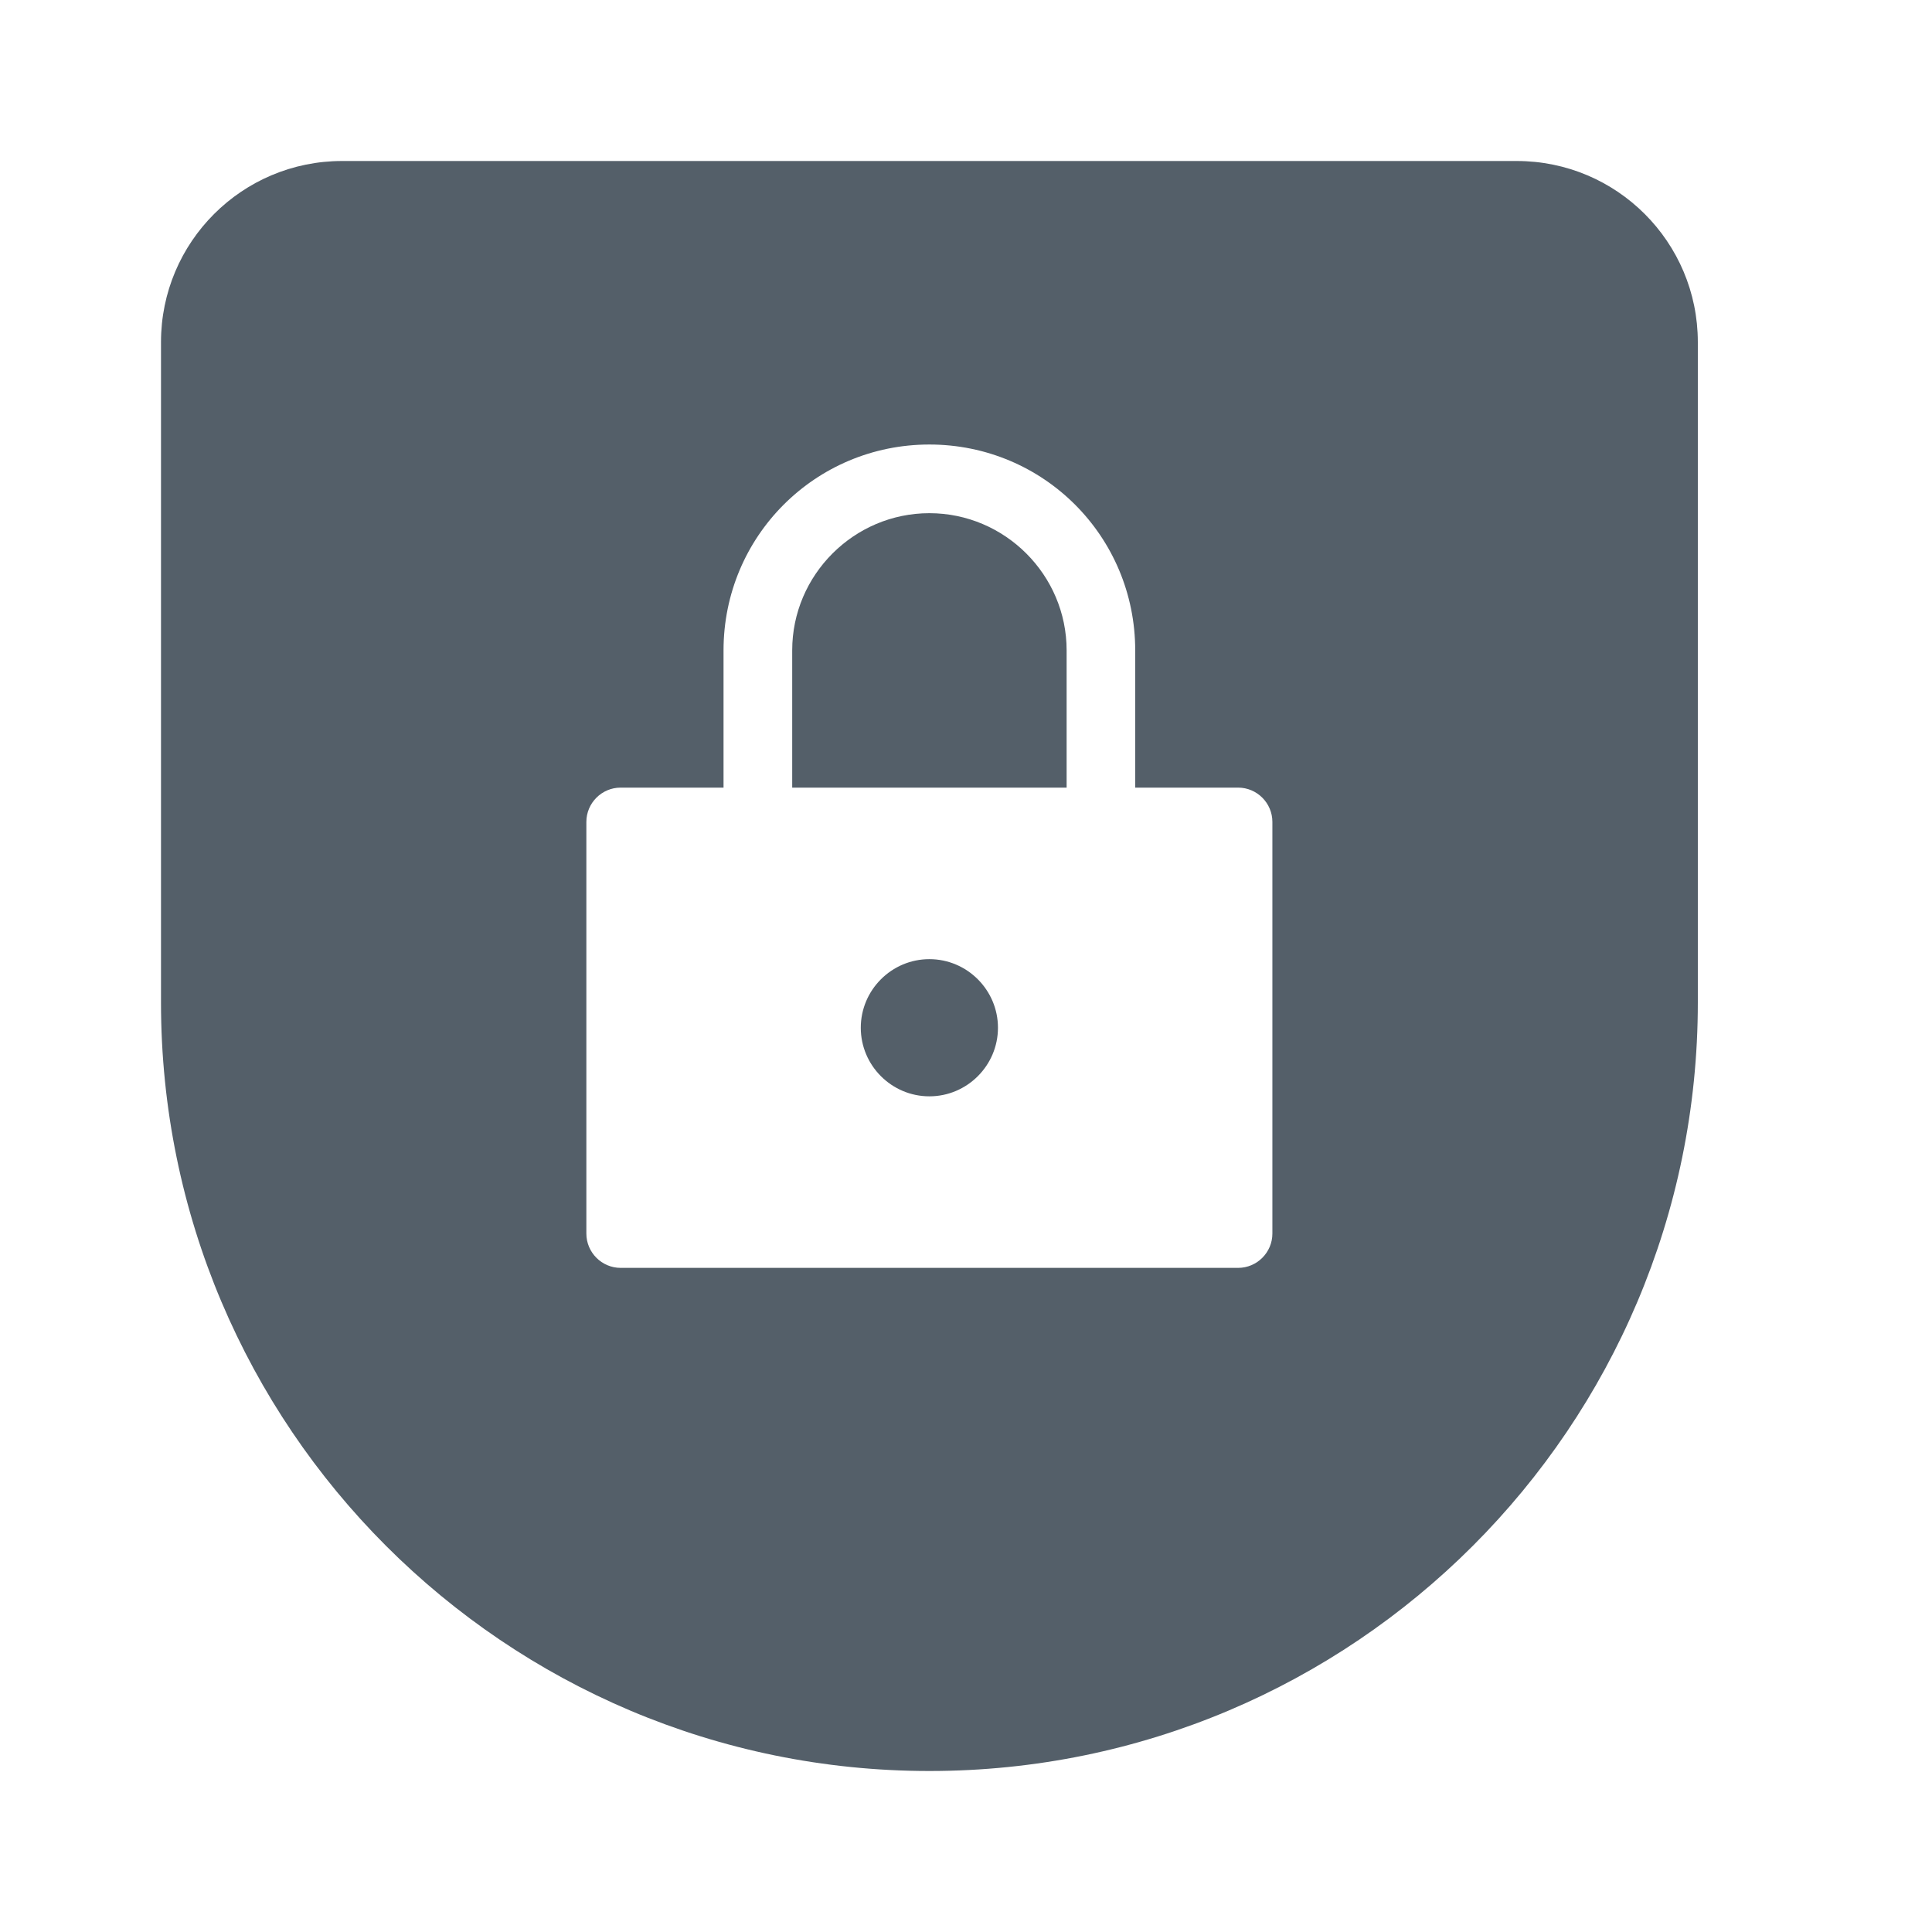
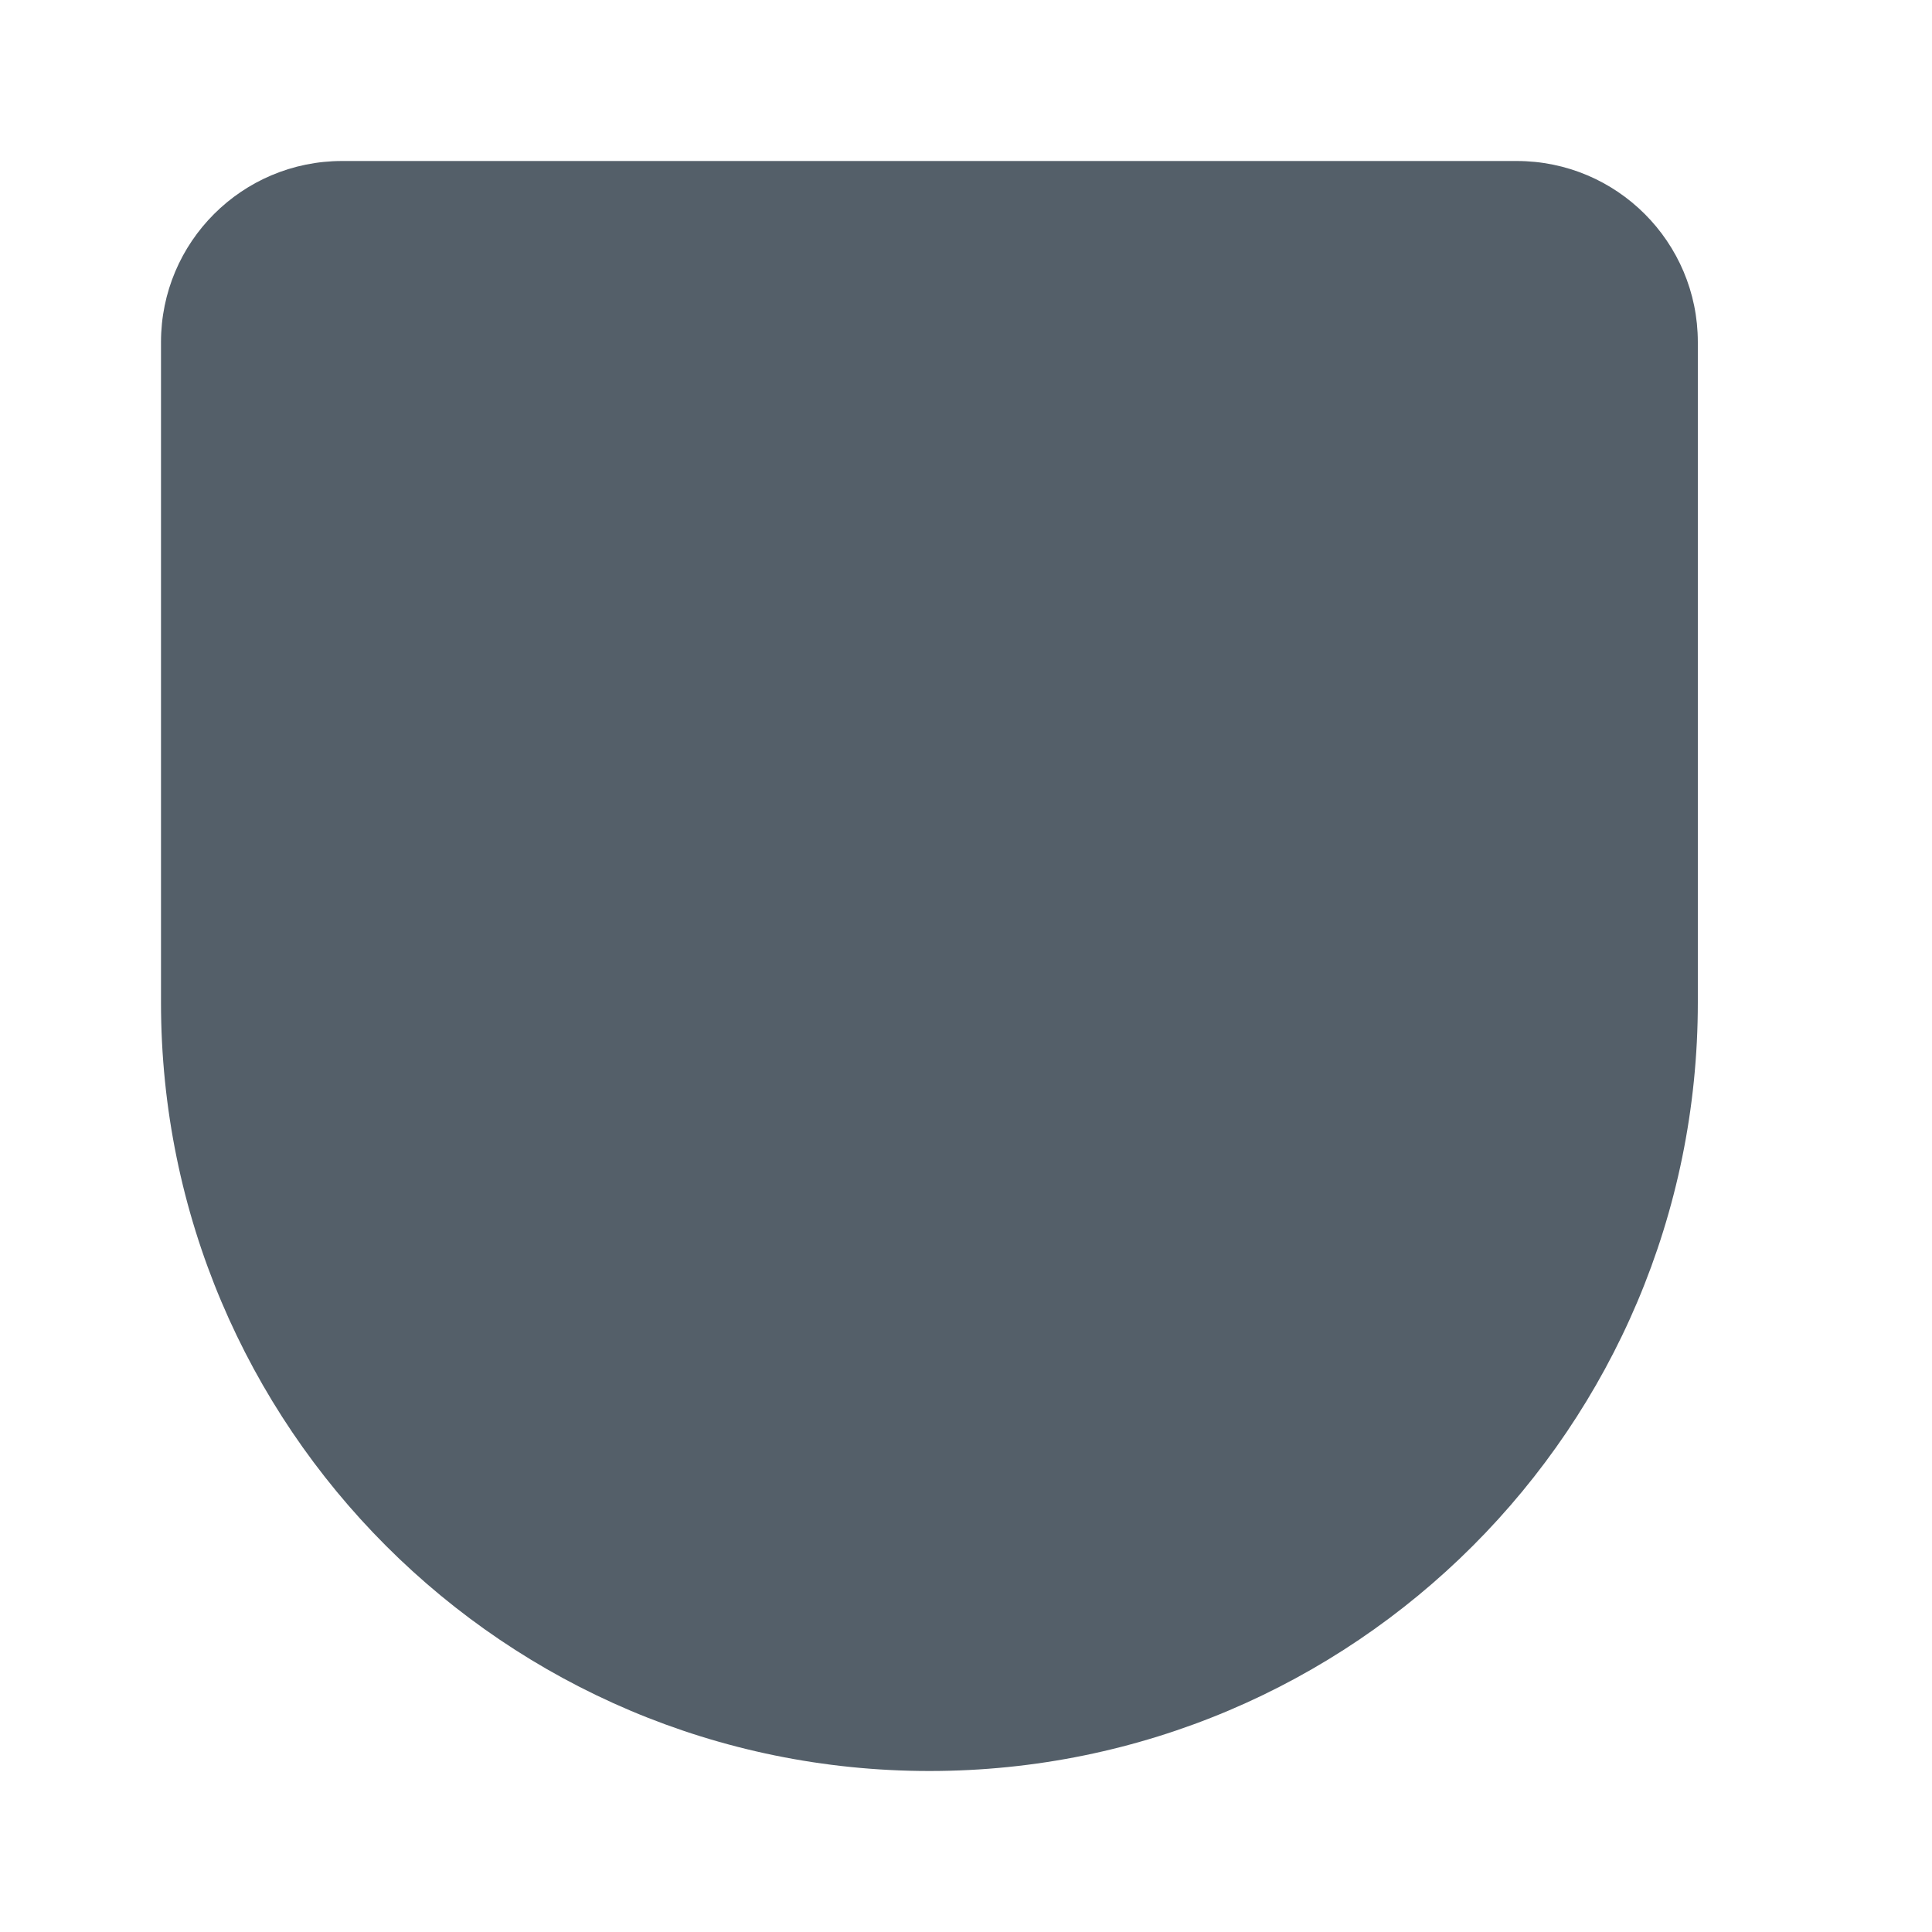
<svg xmlns="http://www.w3.org/2000/svg" width="24" height="24" viewBox="0 0 24 24" fill="none">
  <g filter="url(#filter0_b_522_74236)">
    <path d="M2 4.25C2 3.007 3.007 2 4.25 2H18.841C20.084 2 21.091 3.007 21.091 4.25V12.454C21.091 17.726 16.817 22 11.546 22C6.274 22 2 17.726 2 12.454V4.25Z" fill="#545F69" />
  </g>
-   <path d="M15.38 9.784H14.102V8.079C14.102 6.662 12.962 5.522 11.545 5.522C10.128 5.522 8.988 6.662 8.988 8.079V9.784H7.71C7.475 9.784 7.284 9.976 7.284 10.21V15.324C7.284 15.558 7.475 15.75 7.71 15.75H15.38C15.615 15.75 15.806 15.558 15.806 15.324V10.21C15.806 9.976 15.615 9.784 15.38 9.784ZM11.545 13.619C11.076 13.619 10.693 13.236 10.693 12.767C10.693 12.298 11.076 11.915 11.545 11.915C12.014 11.915 12.397 12.298 12.397 12.767C12.397 13.236 12.014 13.619 11.545 13.619ZM13.25 9.784H9.841V8.079C9.841 7.142 10.608 6.375 11.545 6.375C12.483 6.375 13.25 7.142 13.25 8.079V9.784Z" fill="white" />
  <defs>
    <filter id="filter0_b_522_74236" x="-2.5" y="-2.5" width="28.091" height="29" filterUnits="userSpaceOnUse" color-interpolation-filters="sRGB">
      <feFlood flood-opacity="0" result="BackgroundImageFix" />
      <feGaussianBlur in="BackgroundImageFix" stdDeviation="2.25" />
      <feComposite in2="SourceAlpha" operator="in" result="effect1_backgroundBlur_522_74236" />
      <feBlend mode="normal" in="SourceGraphic" in2="effect1_backgroundBlur_522_74236" result="shape" />
    </filter>
  </defs>
</svg>